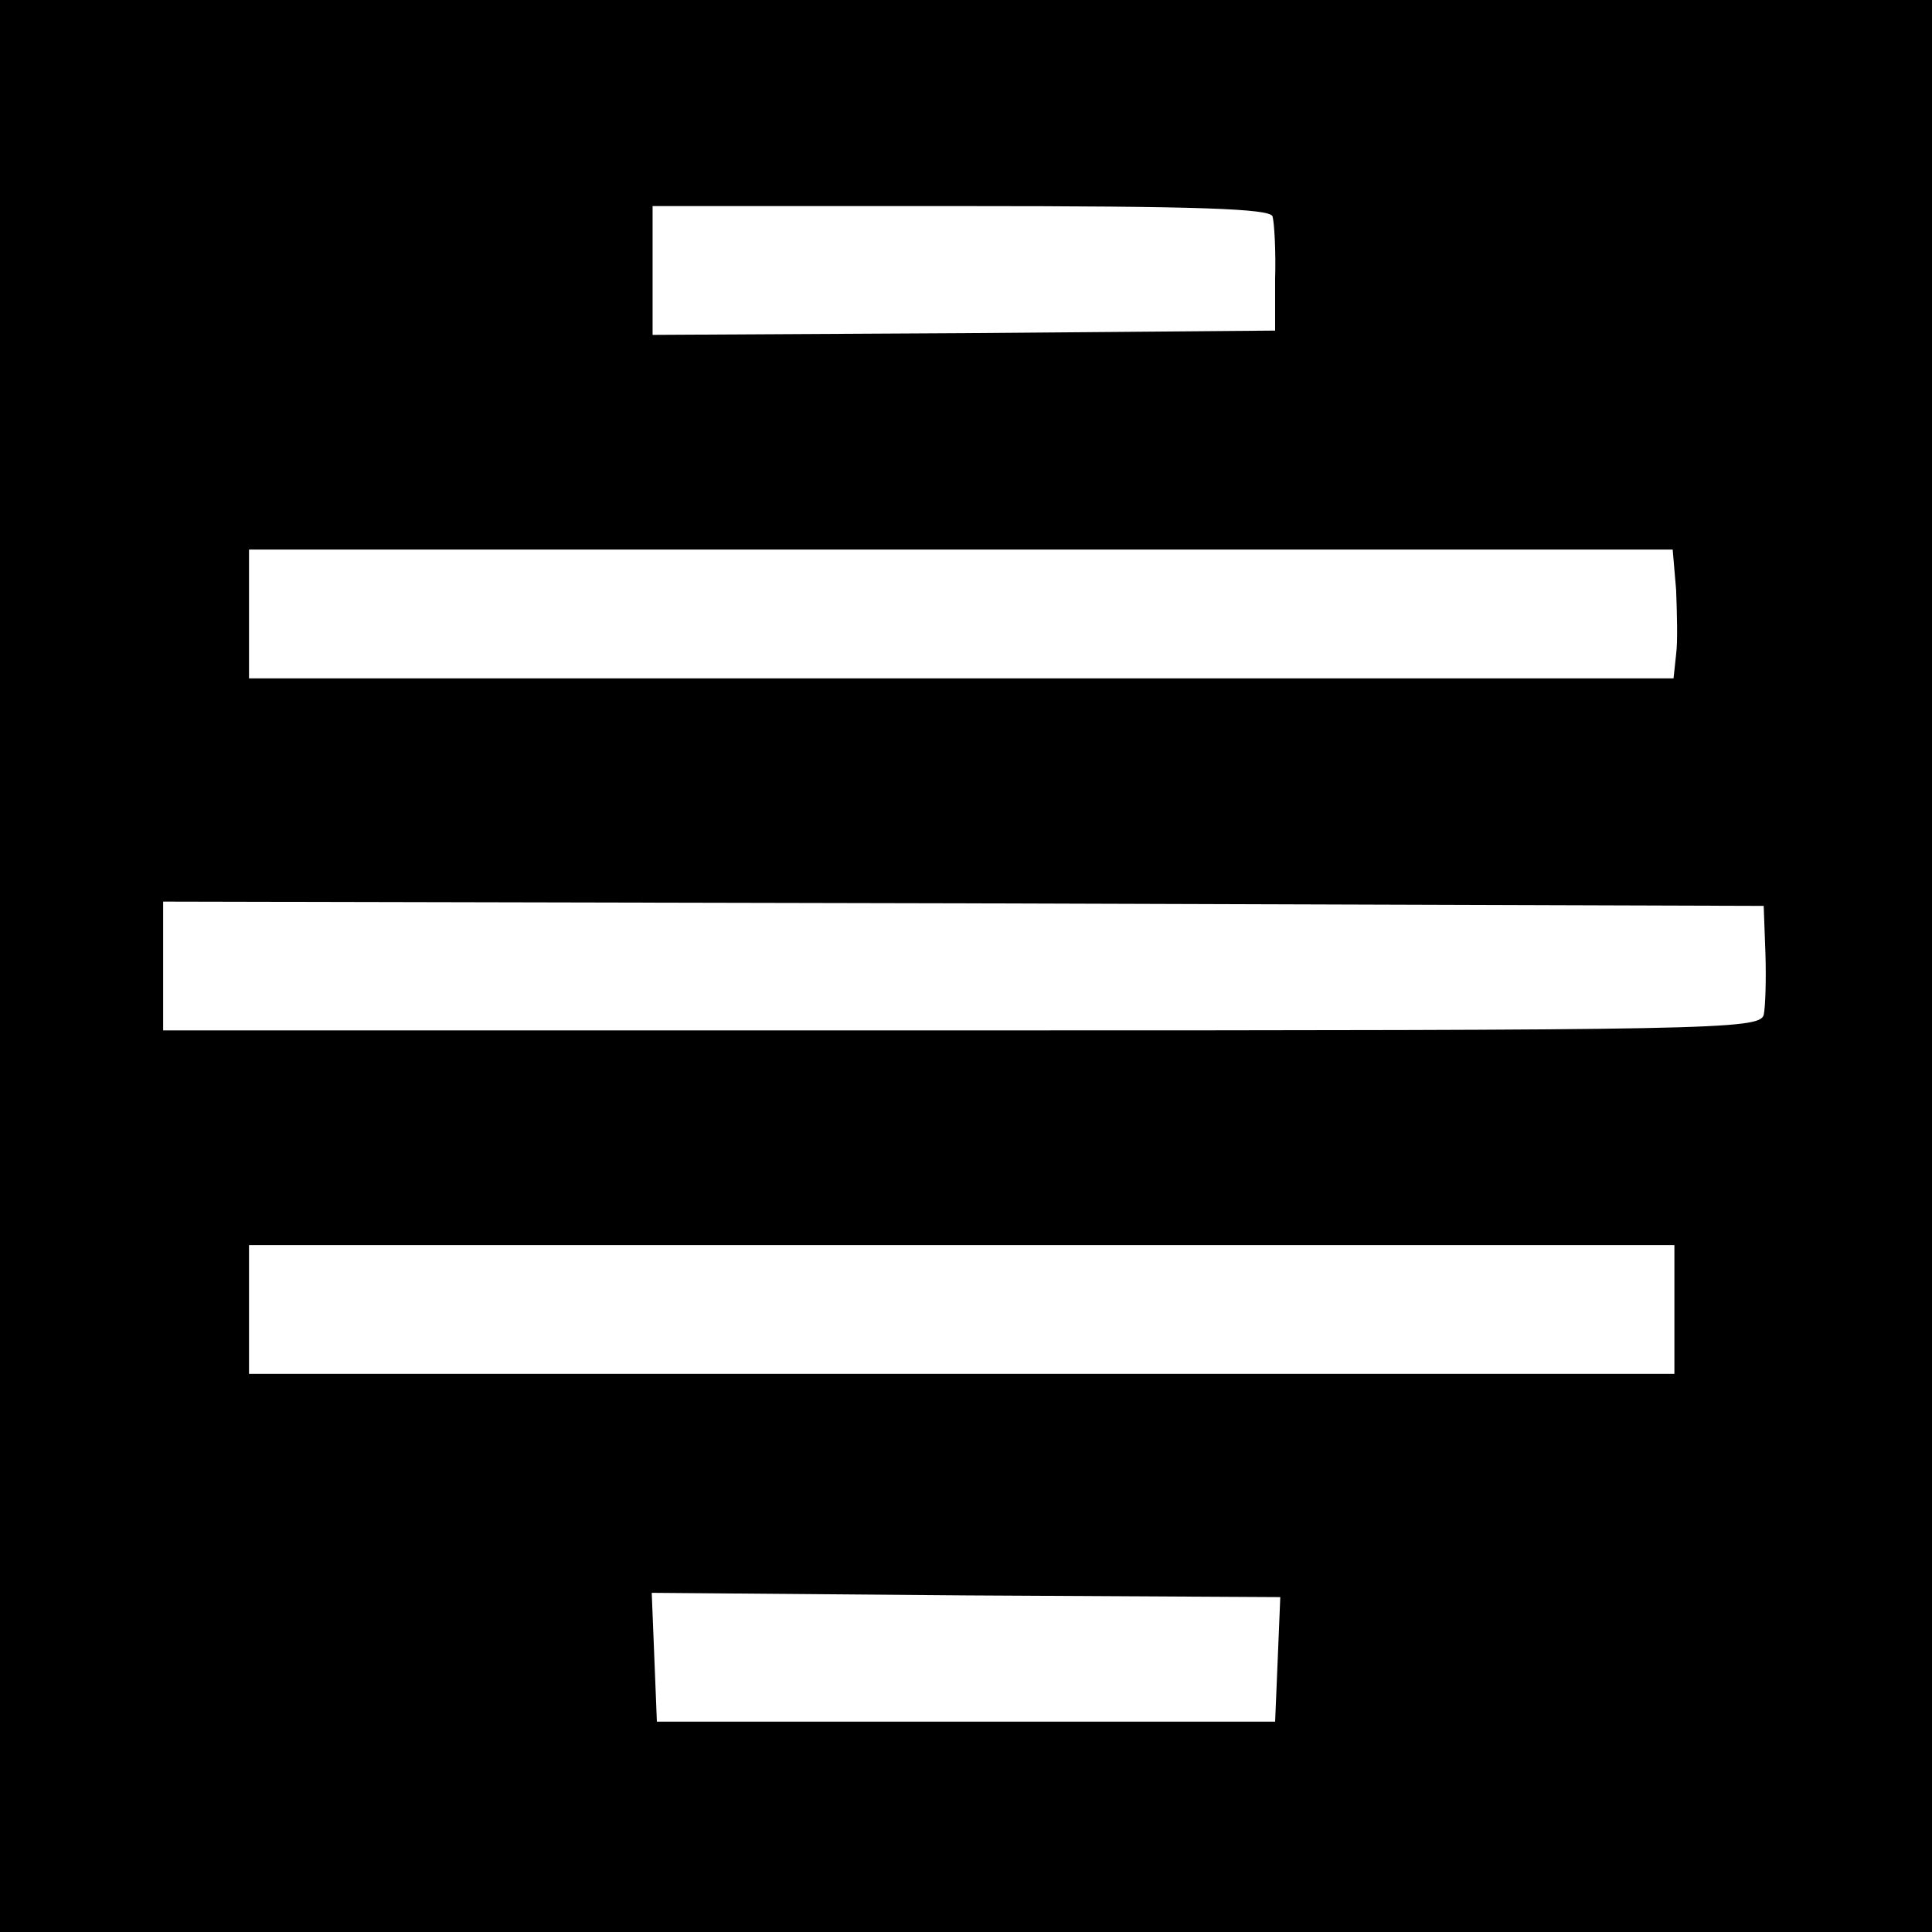
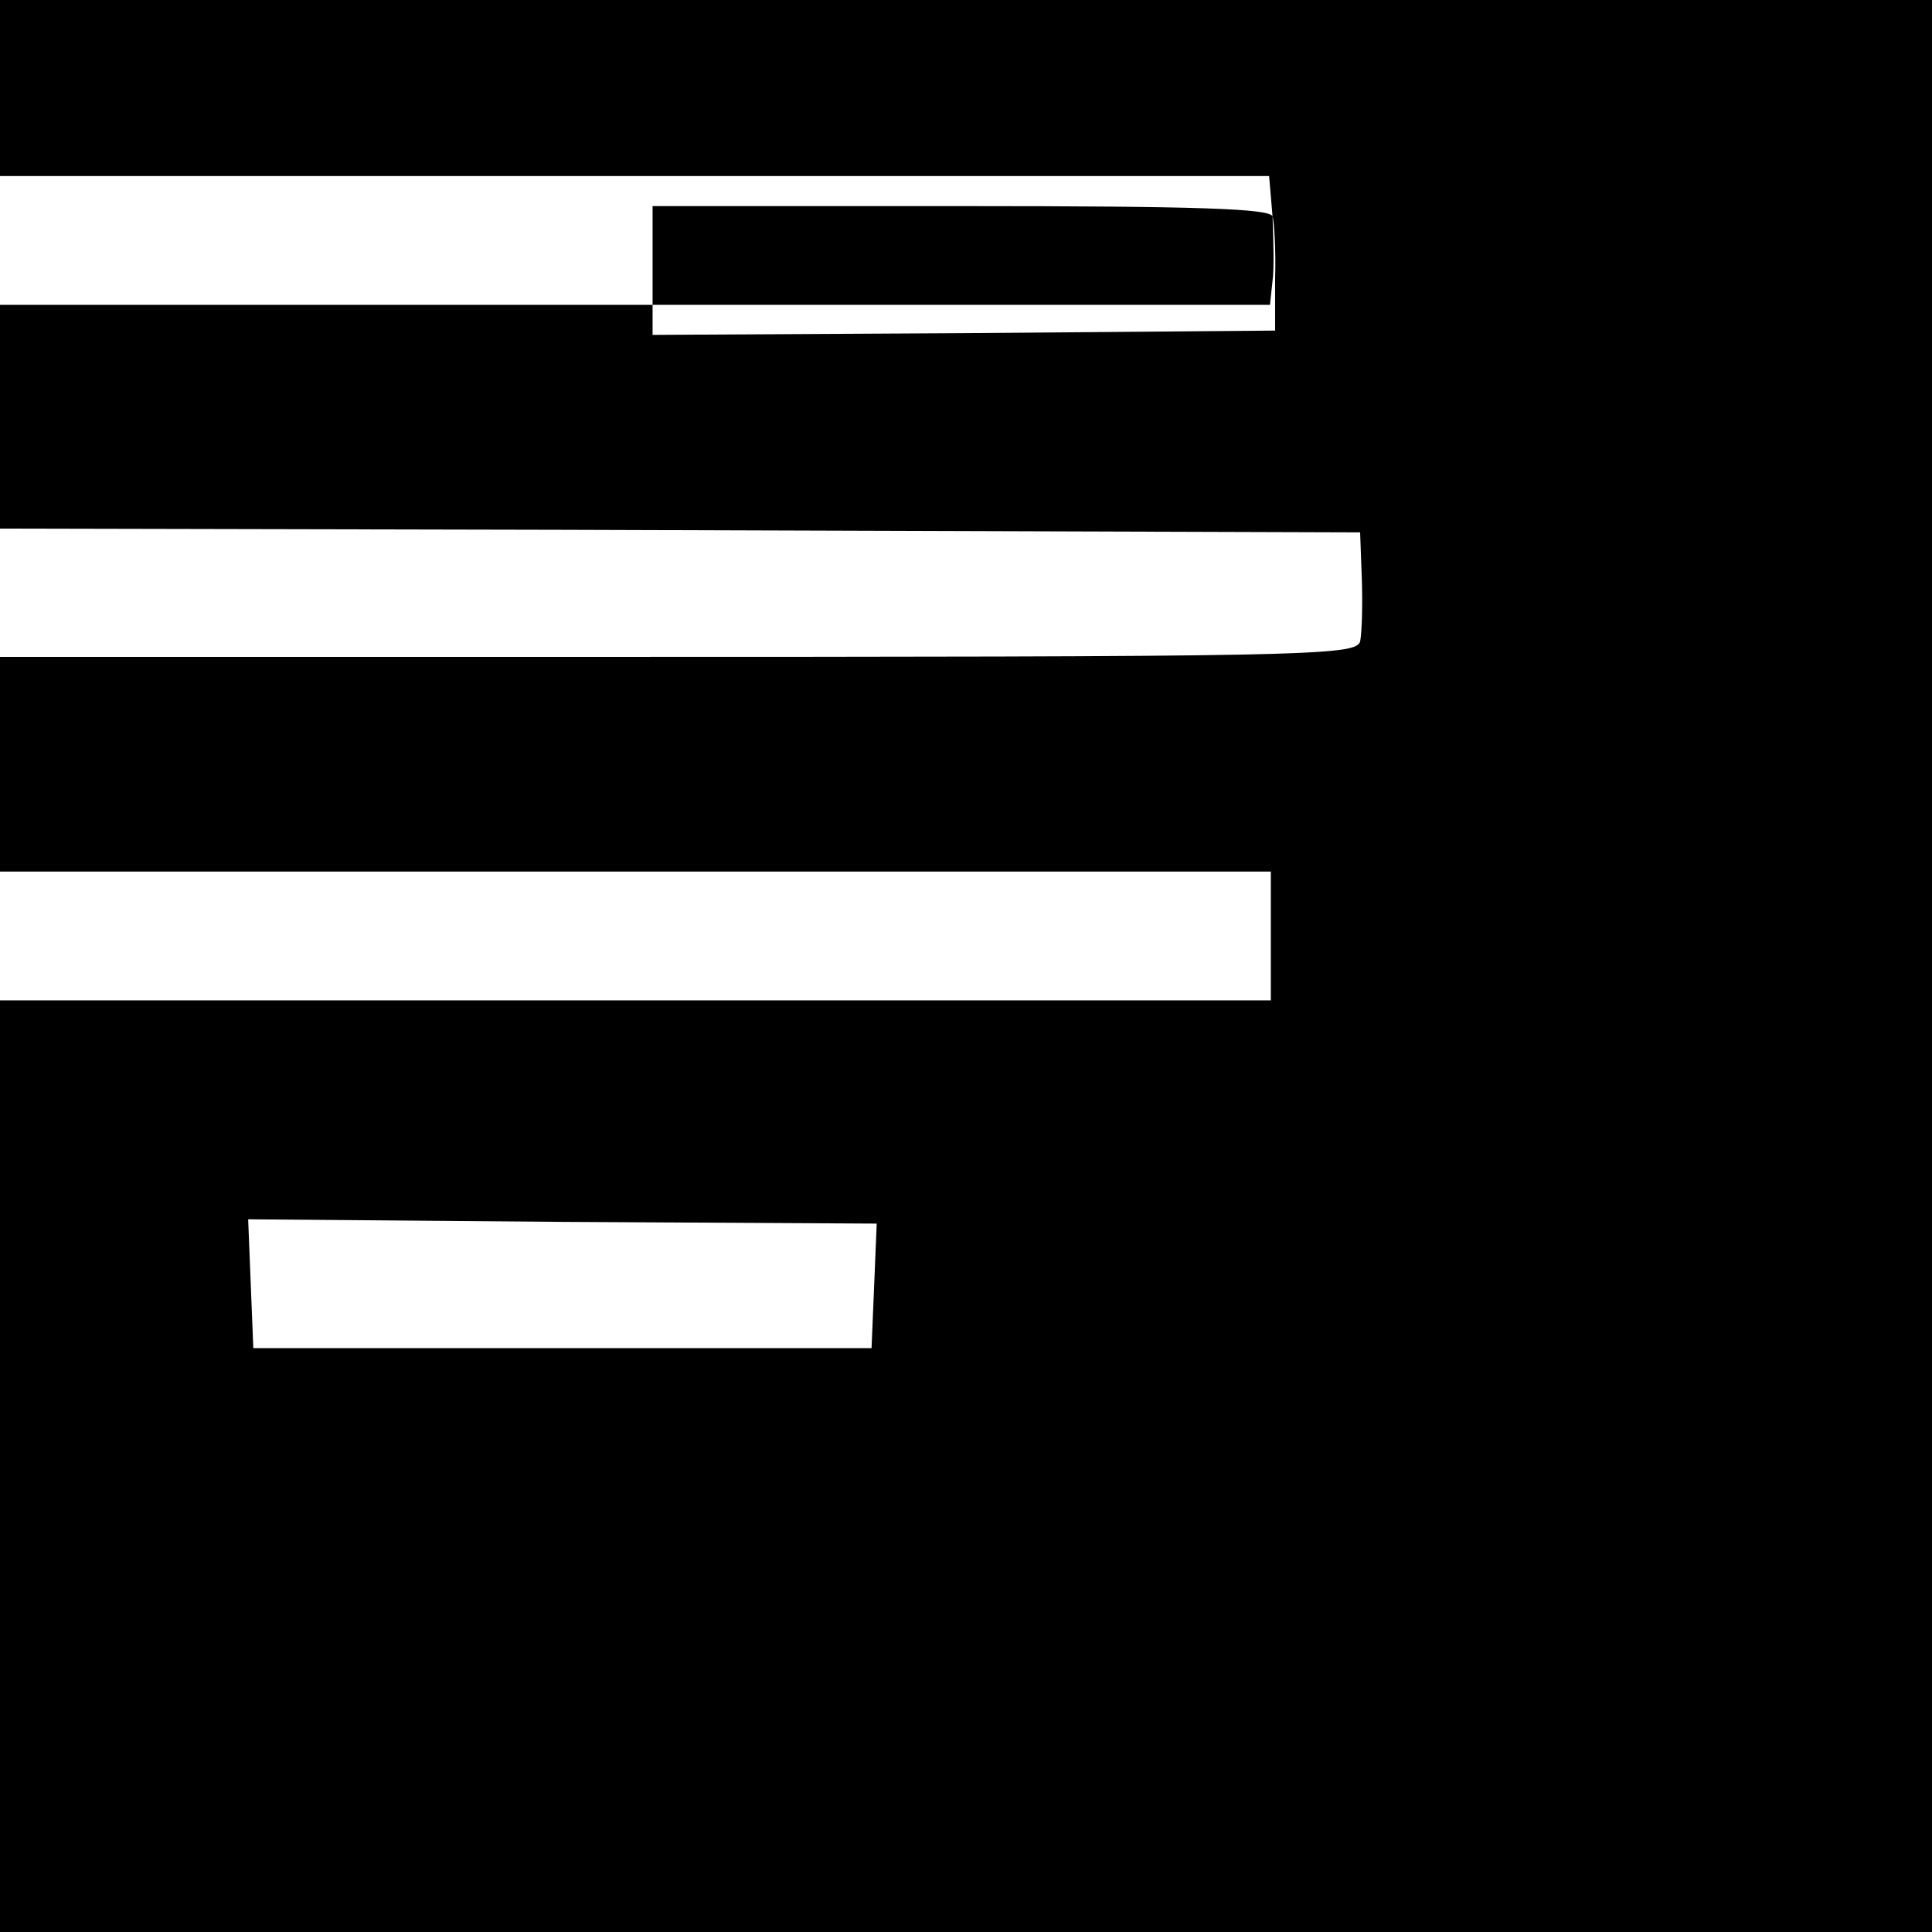
<svg xmlns="http://www.w3.org/2000/svg" version="1.0" width="225pt" height="225pt" viewBox="0 0 225 225" preserveAspectRatio="xMidYMid meet">
  <g transform="translate(0,225) scale(0.1,-0.1)" fill="#000000" stroke="none">
-     <path d="M0 1125 l0 -1125 1125 0 1125 0 0 1125 0 1125 -1125 0 -1125 0 0 -1125z m1482 873 c2 -7 4 -40 3 -73 l0 -60 -362 -3 -363 -2 0 75 0 75 359 0 c278 0 360 -3 363 -12z m470 -435 c1 -27 2 -60 0 -75 l-3 -28 -830 0 -829 0 0 75 0 75 829 0 829 0 4 -47z m104 -423 c1 -30 0 -63 -2 -72 -5 -17 -58 -18 -935 -18 l-929 0 0 75 0 75 932 -2 932 -3 2 -55z m-106 -415 l0 -75 -830 0 -830 0 0 75 0 75 830 0 830 0 0 -75z m-462 -408 l-3 -72 -360 0 -360 0 -3 75 -3 75 366 -3 366 -2 -3 -73z" />
+     <path d="M0 1125 l0 -1125 1125 0 1125 0 0 1125 0 1125 -1125 0 -1125 0 0 -1125z m1482 873 c2 -7 4 -40 3 -73 l0 -60 -362 -3 -363 -2 0 75 0 75 359 0 c278 0 360 -3 363 -12z c1 -27 2 -60 0 -75 l-3 -28 -830 0 -829 0 0 75 0 75 829 0 829 0 4 -47z m104 -423 c1 -30 0 -63 -2 -72 -5 -17 -58 -18 -935 -18 l-929 0 0 75 0 75 932 -2 932 -3 2 -55z m-106 -415 l0 -75 -830 0 -830 0 0 75 0 75 830 0 830 0 0 -75z m-462 -408 l-3 -72 -360 0 -360 0 -3 75 -3 75 366 -3 366 -2 -3 -73z" />
  </g>
</svg>